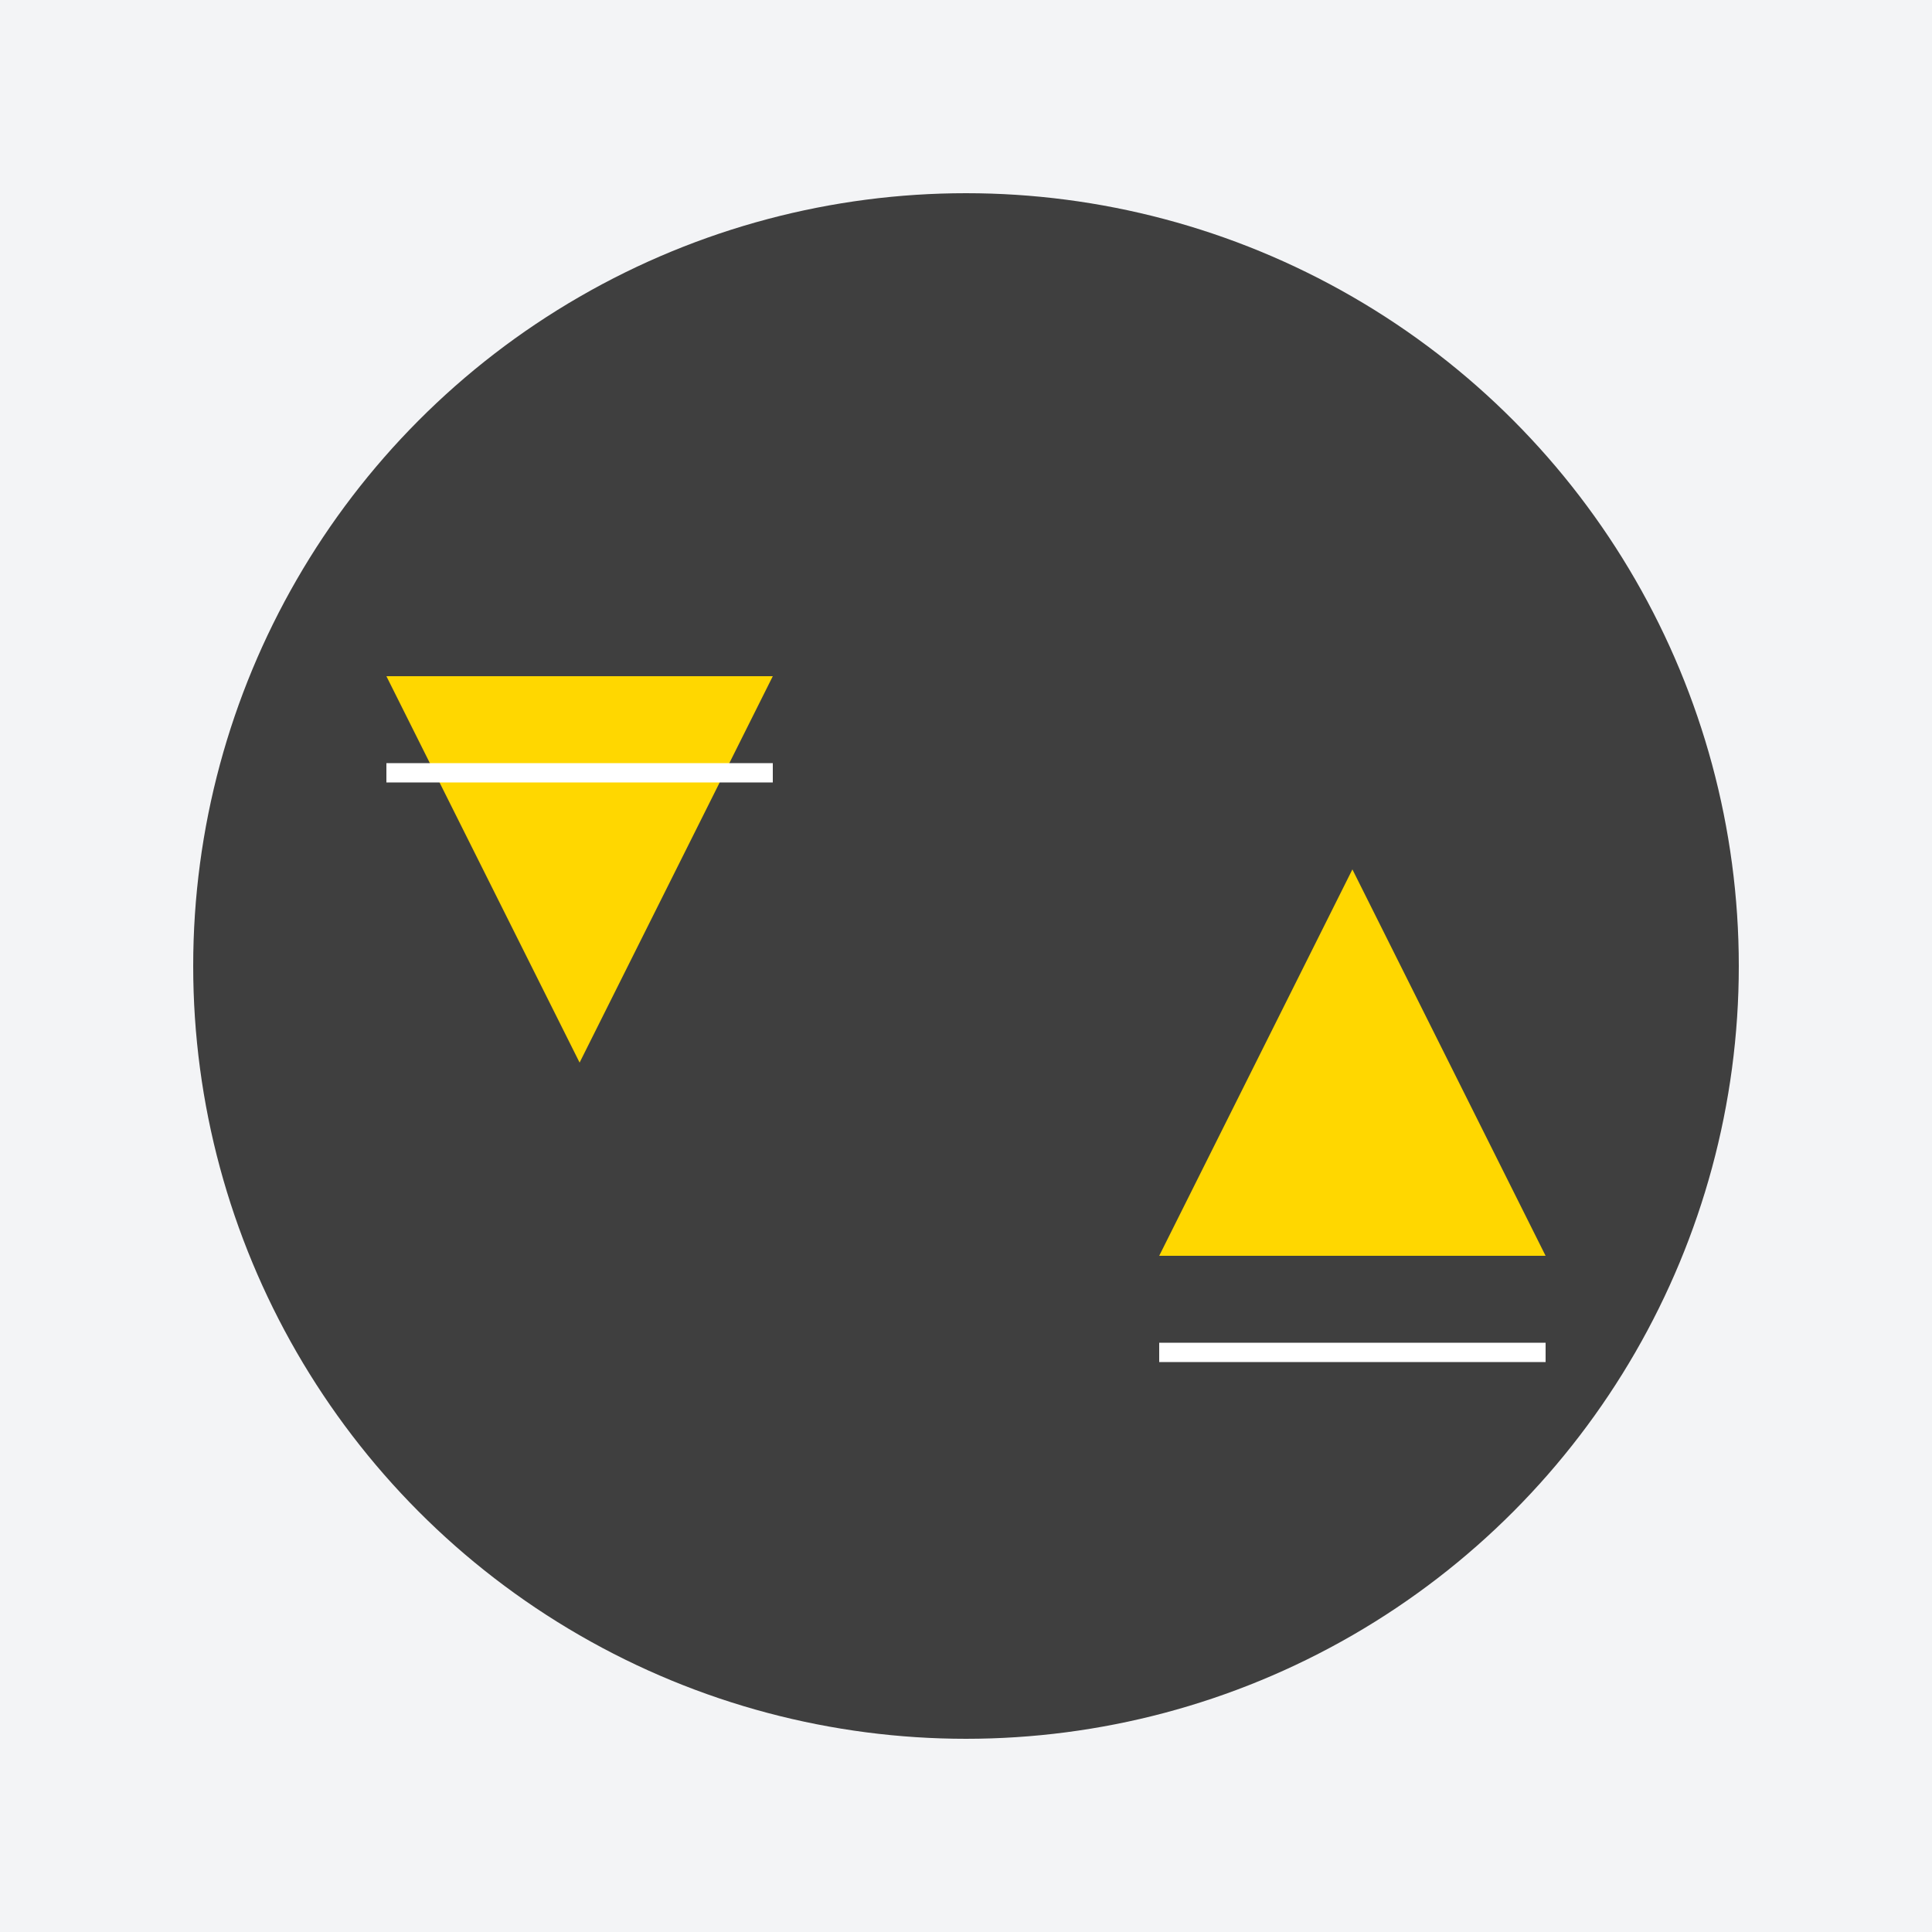
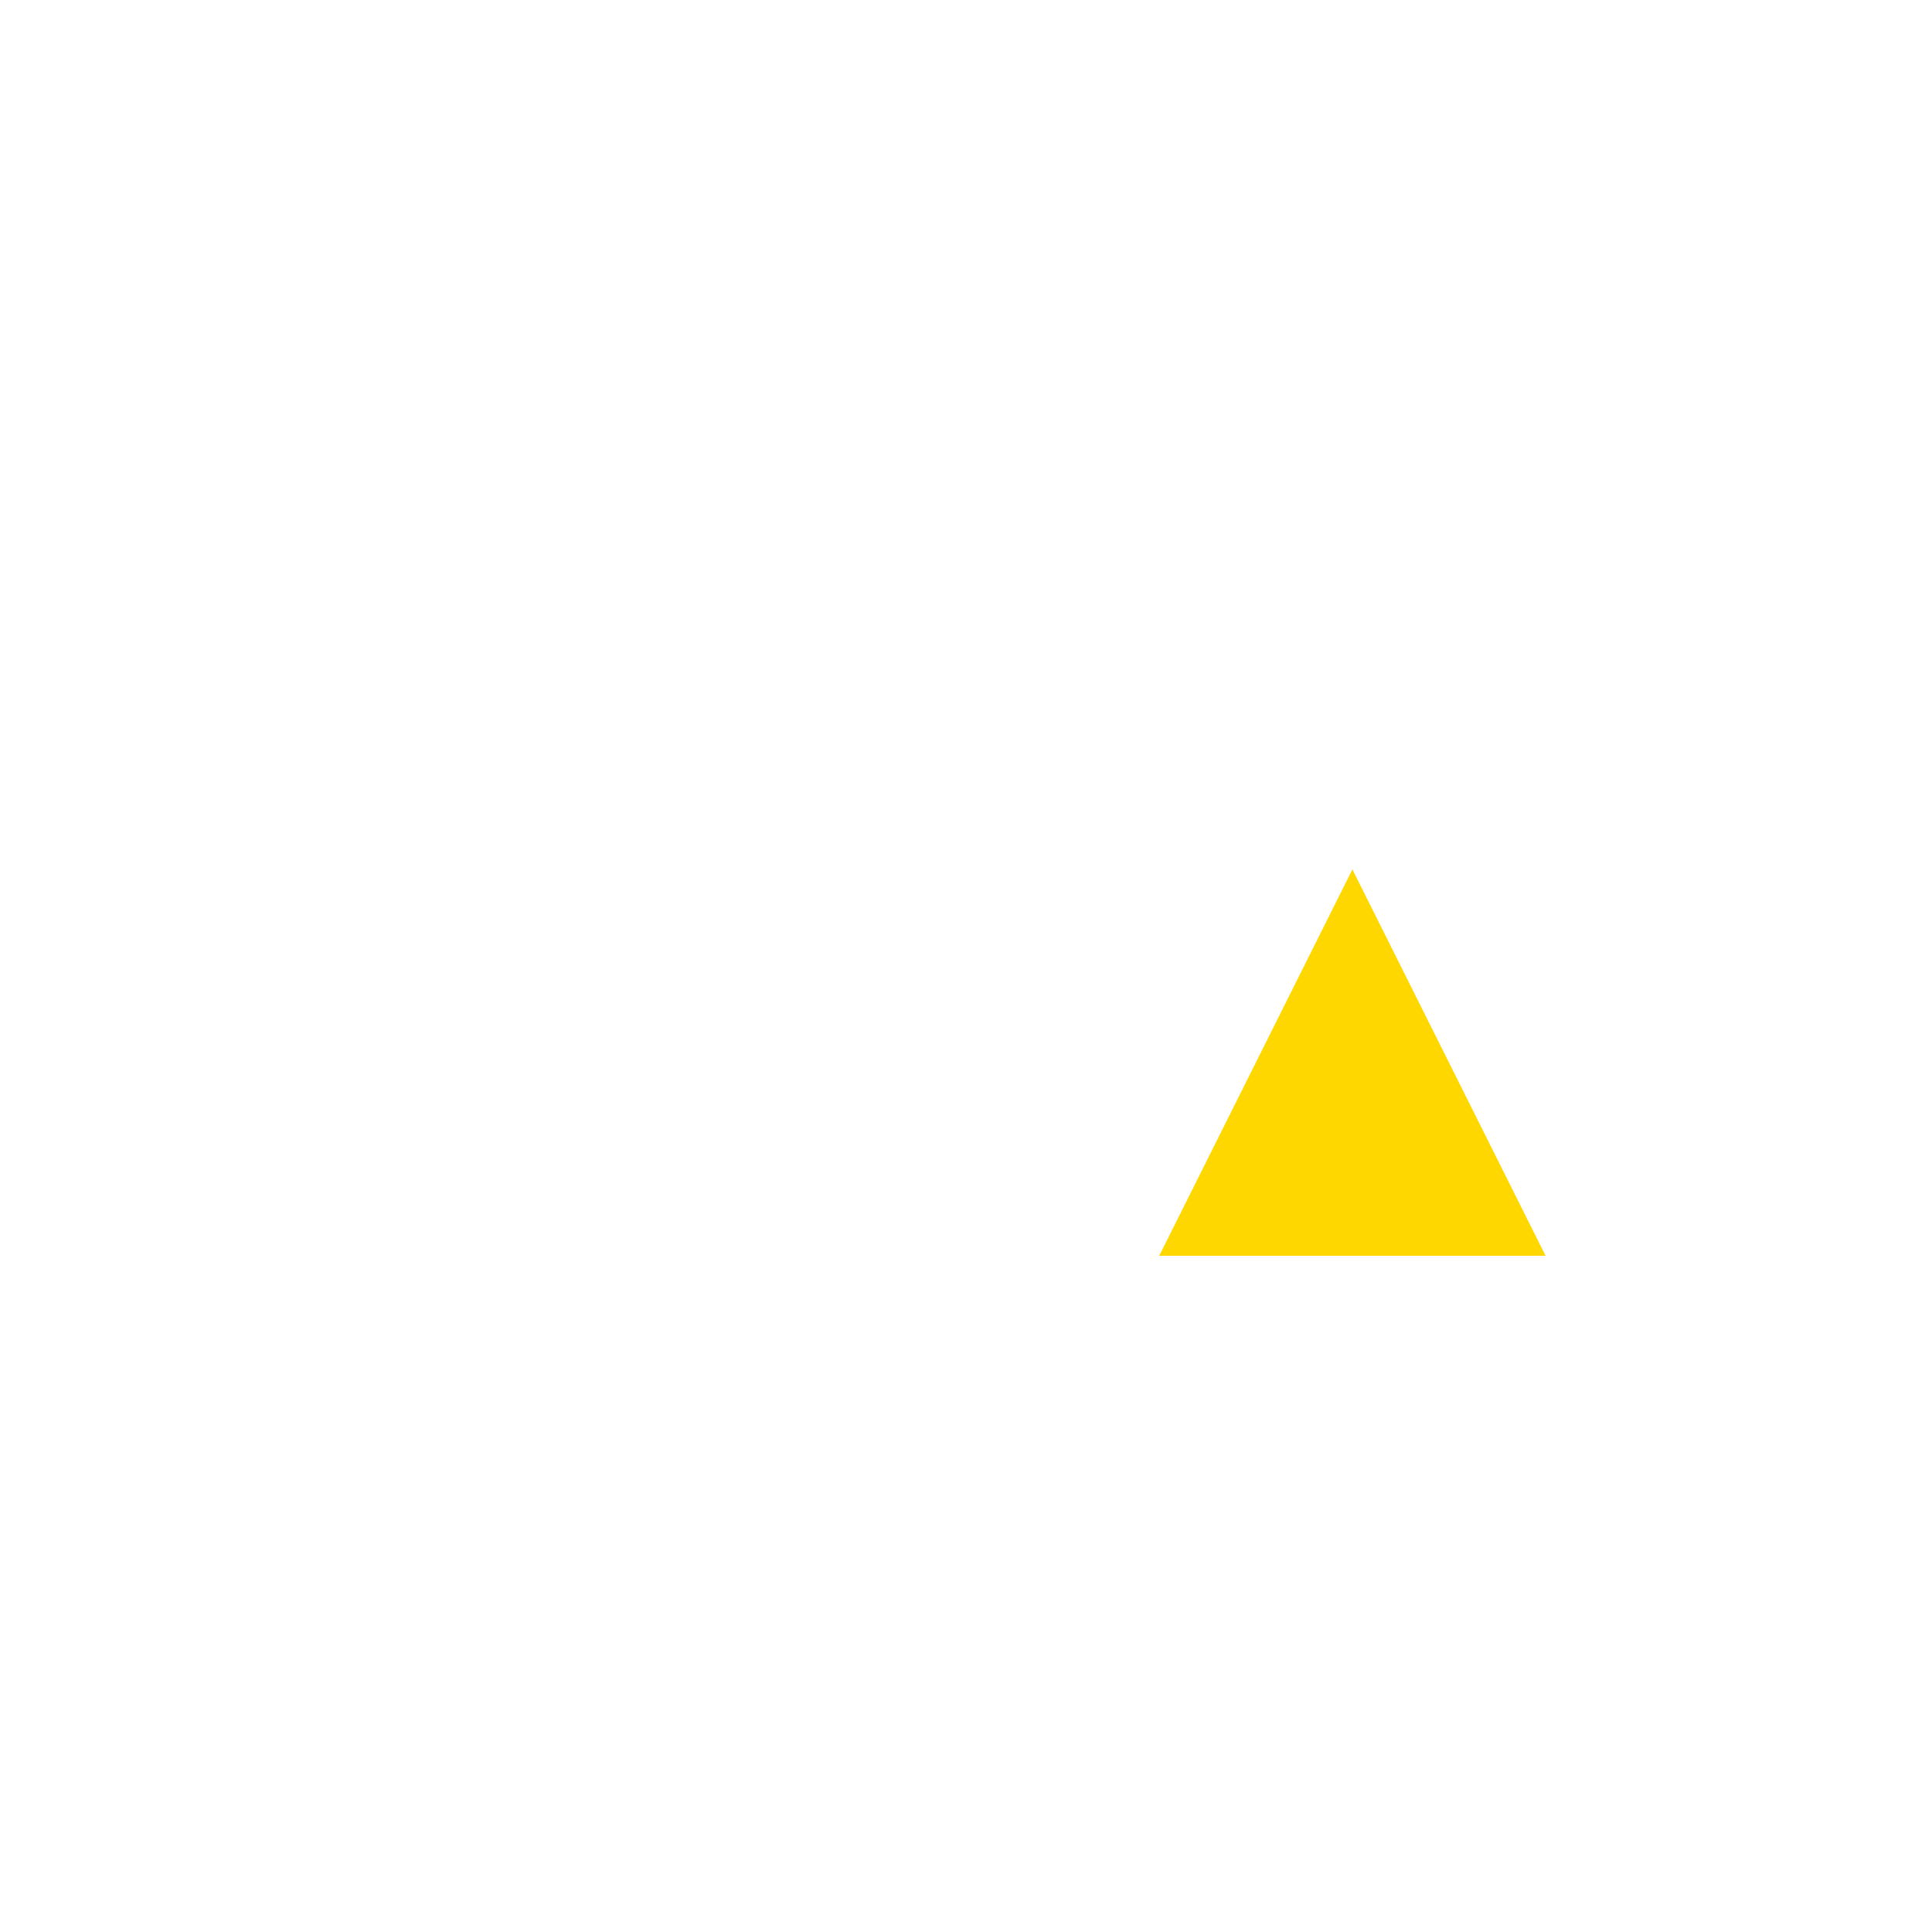
<svg xmlns="http://www.w3.org/2000/svg" width="30" height="30" viewBox="0 0 200 200">
-   <rect width="100%" height="100%" fill="#f3f4f6" />
-   <circle cx="100" cy="100" r="80" fill="#3F3F3F" />
-   <path d="M40 70 L80 70 L60 110 Z" fill="#FFD700" />
-   <path d="M160 130 L120 130 L140 90 Z" fill="#FFD700" />
-   <line x1="40" y1="80" x2="80" y2="80" stroke="#ffffff" stroke-width="2" />
-   <line x1="160" y1="140" x2="120" y2="140" stroke="#ffffff" stroke-width="2" />
+   <path d="M160 130 L120 130 L140 90 " fill="#FFD700" />
</svg>